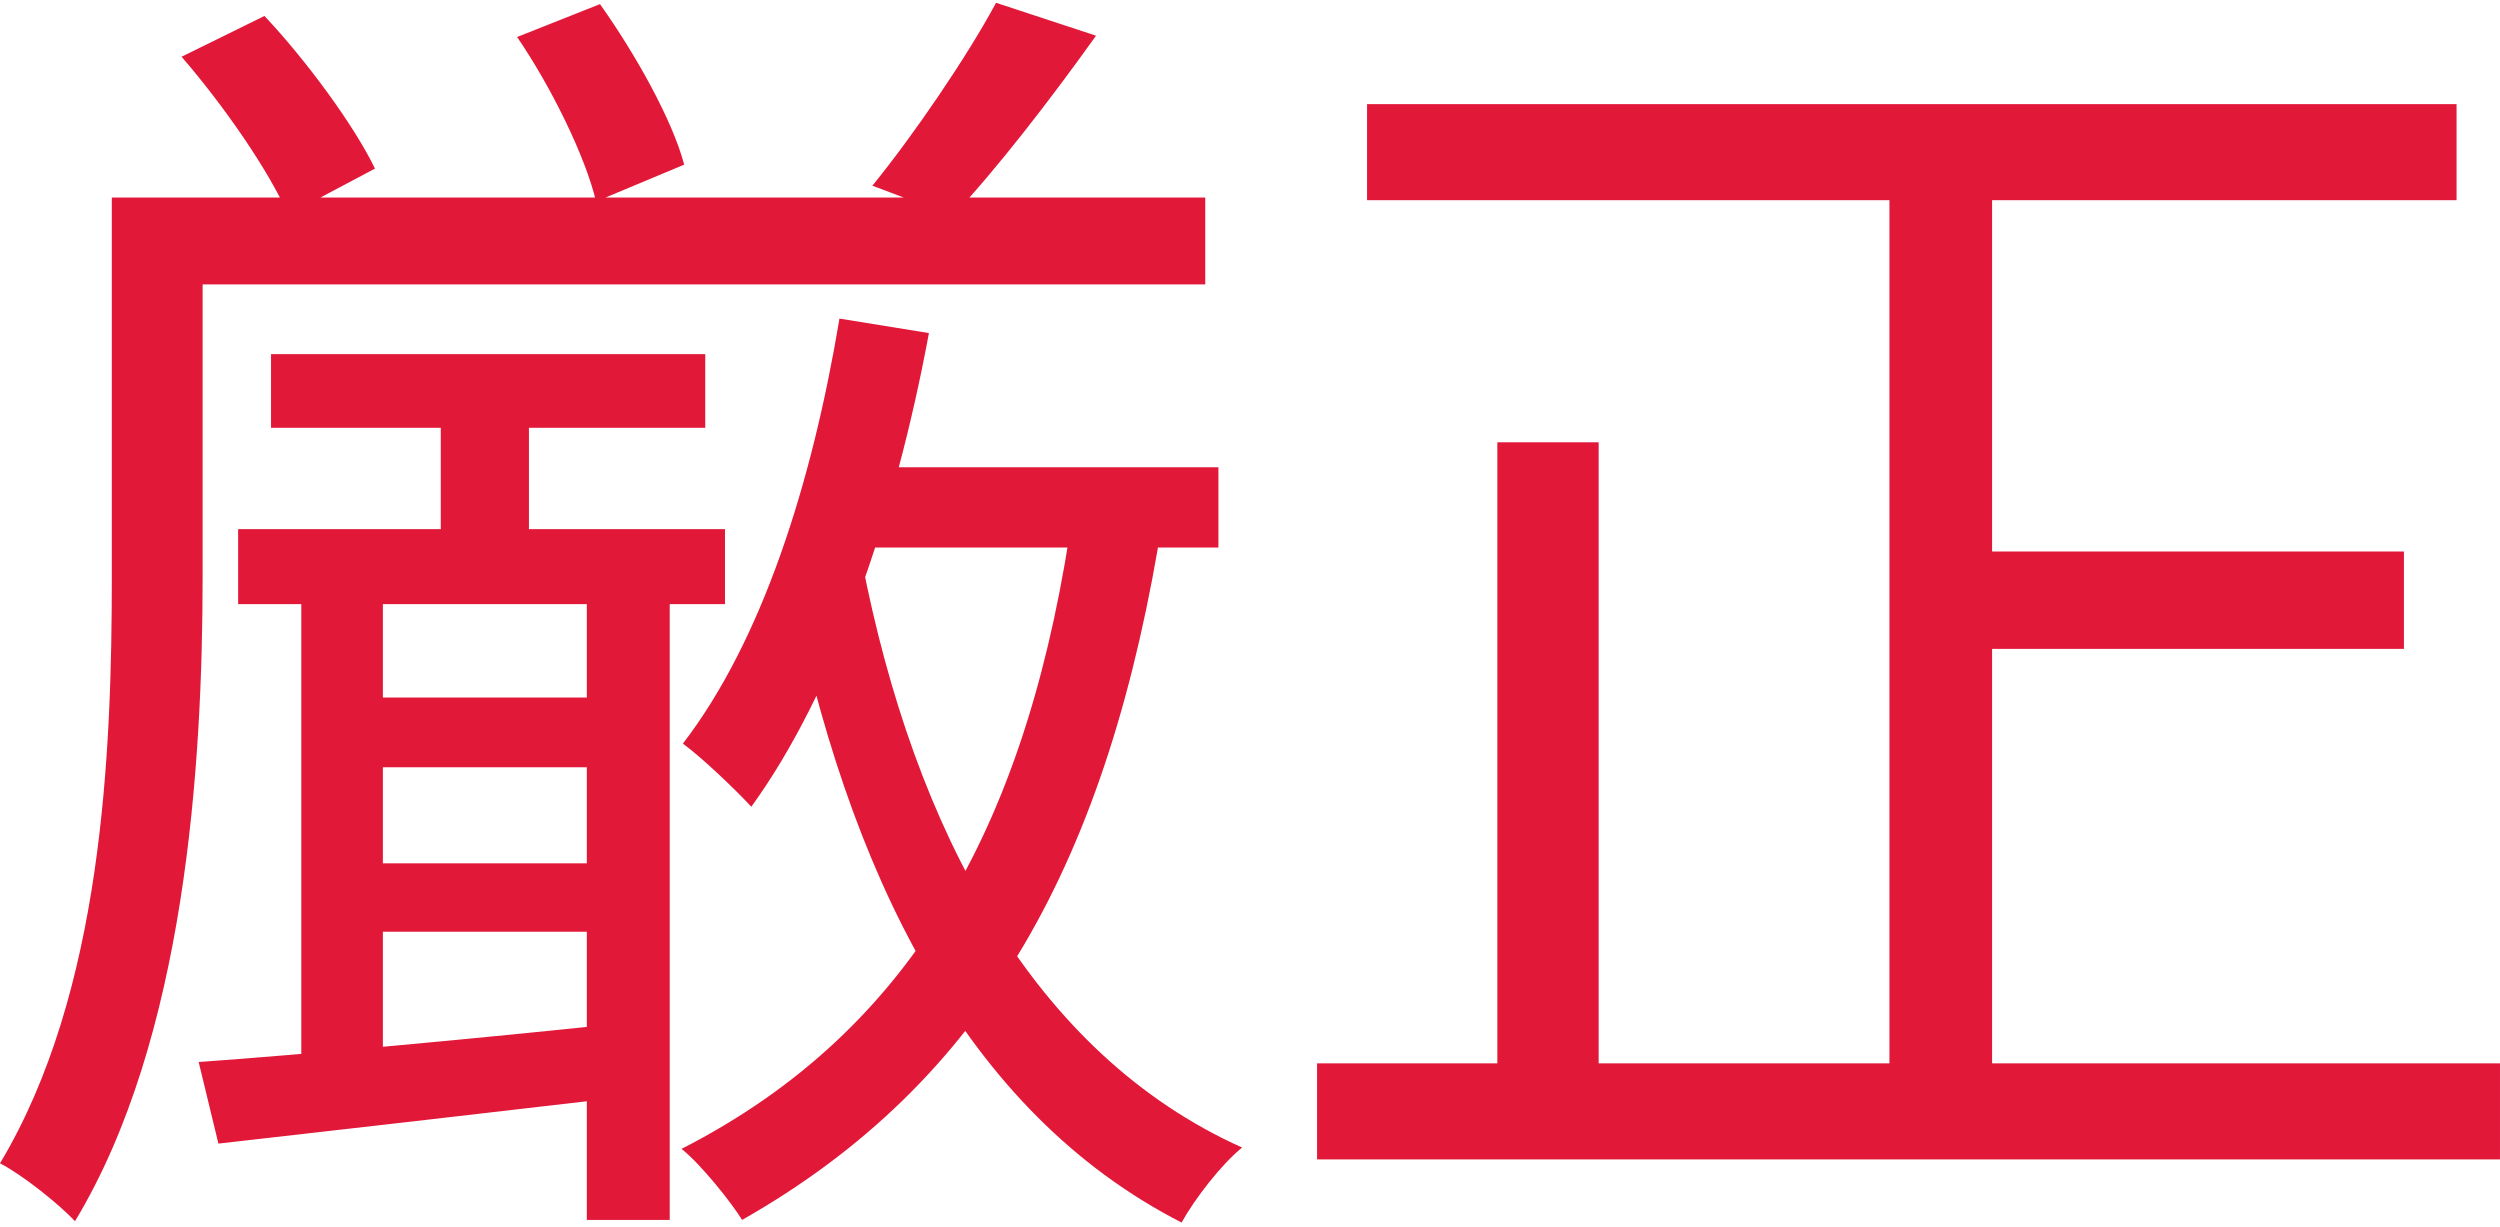
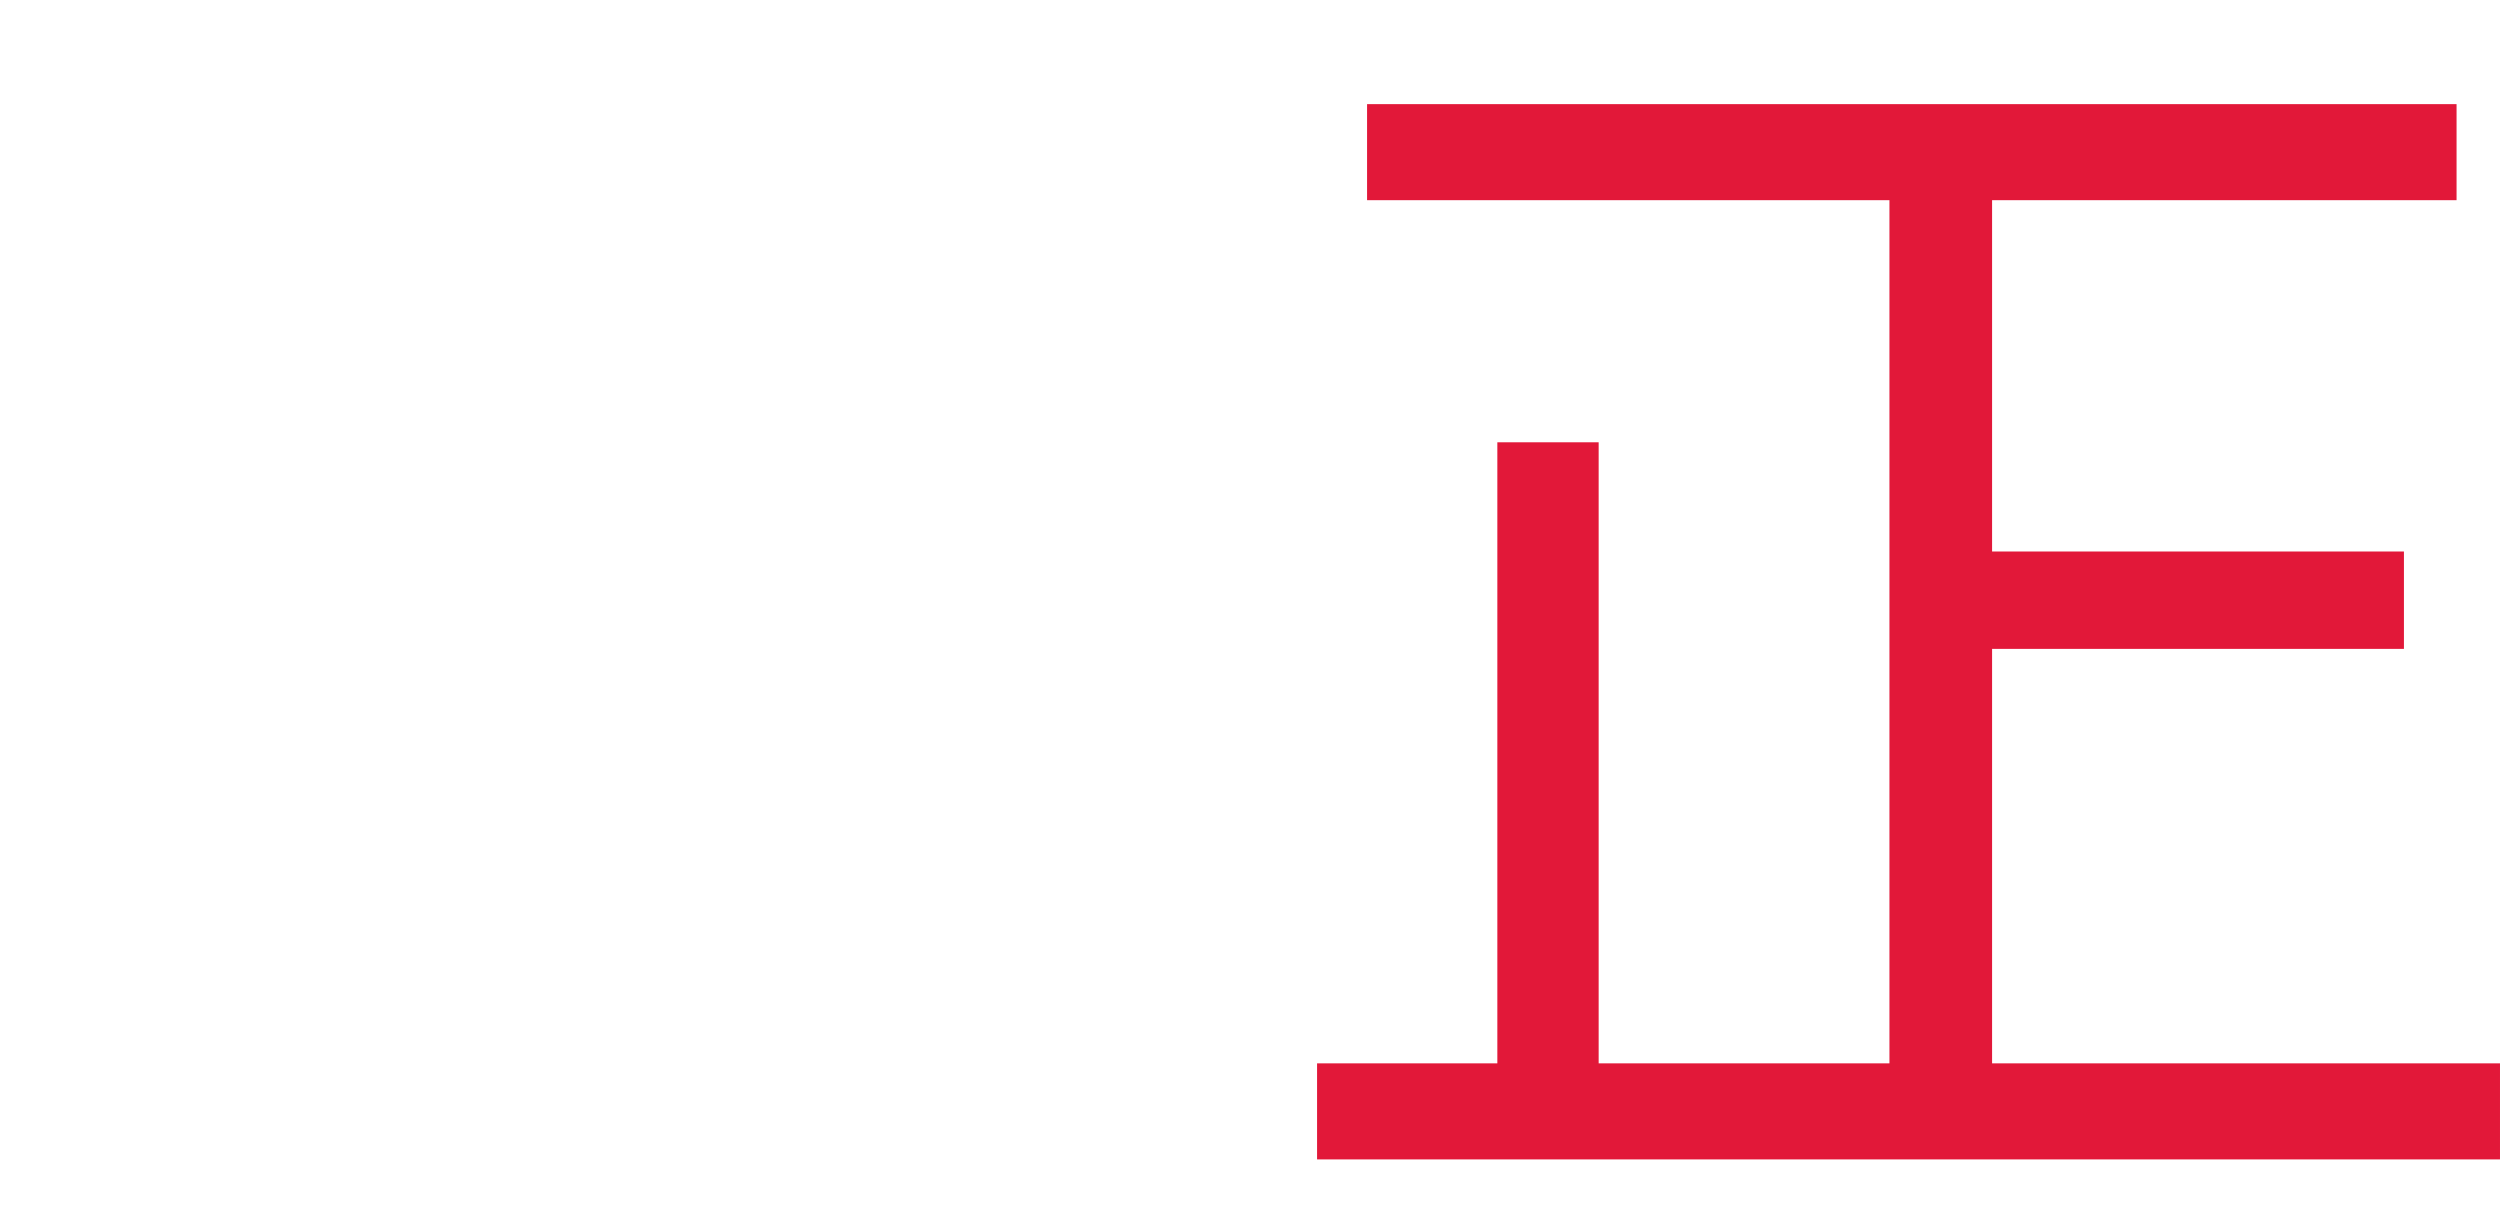
<svg xmlns="http://www.w3.org/2000/svg" width="216" height="106" viewBox="0 0 216 106" fill="none">
  <path d="M118.115 8.997H212.247V17.296H118.115V8.997ZM167.341 47.65H207.7V56.063H167.341V47.65ZM113.795 91.874H215.999V100.173H113.795V91.874ZM163.248 12.066H172.116V95.966H163.248V12.066ZM129.37 38.214H138.124V96.308H129.37V38.214Z" fill="#E21839" />
-   <path d="M12.845 17.067H104.134V24.57H12.845V17.067ZM23.417 30.596H60.934V36.962H23.417V30.596ZM71.62 40.373H105.271V47.307H71.62V40.373ZM29.102 60.268H54.567V66.293H29.102V60.268ZM29.102 74.592H54.567V80.504H29.102V74.592ZM20.575 45.716H62.639V52.196H20.575V45.716ZM9.661 17.067H17.506V49.809C17.506 66.066 16.028 89.712 6.478 105.515C5.114 104.037 1.817 101.422 -0.002 100.513C8.866 85.733 9.661 65.043 9.661 49.809V17.067ZM86.058 0.241L94.698 3.084C90.719 8.654 86.058 14.68 82.307 18.659L75.372 16.044C78.896 11.724 83.557 4.903 86.058 0.241ZM15.687 4.903L22.849 1.378C26.487 5.244 30.58 10.814 32.399 14.566L24.895 18.545C23.19 14.68 19.325 9.109 15.687 4.903ZM44.677 3.197L51.839 0.355C54.908 4.675 58.092 10.36 59.115 14.225L51.498 17.408C50.588 13.543 47.633 7.517 44.677 3.197ZM38.083 34.234H45.7V49.013H38.083V34.234ZM26.032 49.013H33.081V93.35H26.032V49.013ZM50.702 48.899H57.864V105.401H50.702V48.899ZM17.165 91.759C26.601 91.077 40.357 89.826 54.34 88.348L54.454 94.715C41.834 96.192 28.874 97.67 18.87 98.807L17.165 91.759ZM72.53 27.526L80.26 28.777C77.305 44.693 72.075 59.813 64.913 69.704C63.662 68.339 60.706 65.497 59.001 64.247C65.822 55.379 70.142 41.851 72.53 27.526ZM92.766 43.783L100.497 44.579C95.835 74.365 85.149 93.464 64.117 105.401C63.208 103.923 60.593 100.626 58.887 99.262C79.124 88.917 89.014 70.727 92.766 43.783ZM74.462 48.444C79.01 71.864 89.355 91.077 107.318 99.148C105.499 100.626 103.225 103.582 102.088 105.628C83.444 96.079 73.212 75.615 68.096 49.581L74.462 48.444Z" fill="#E21839" />
</svg>